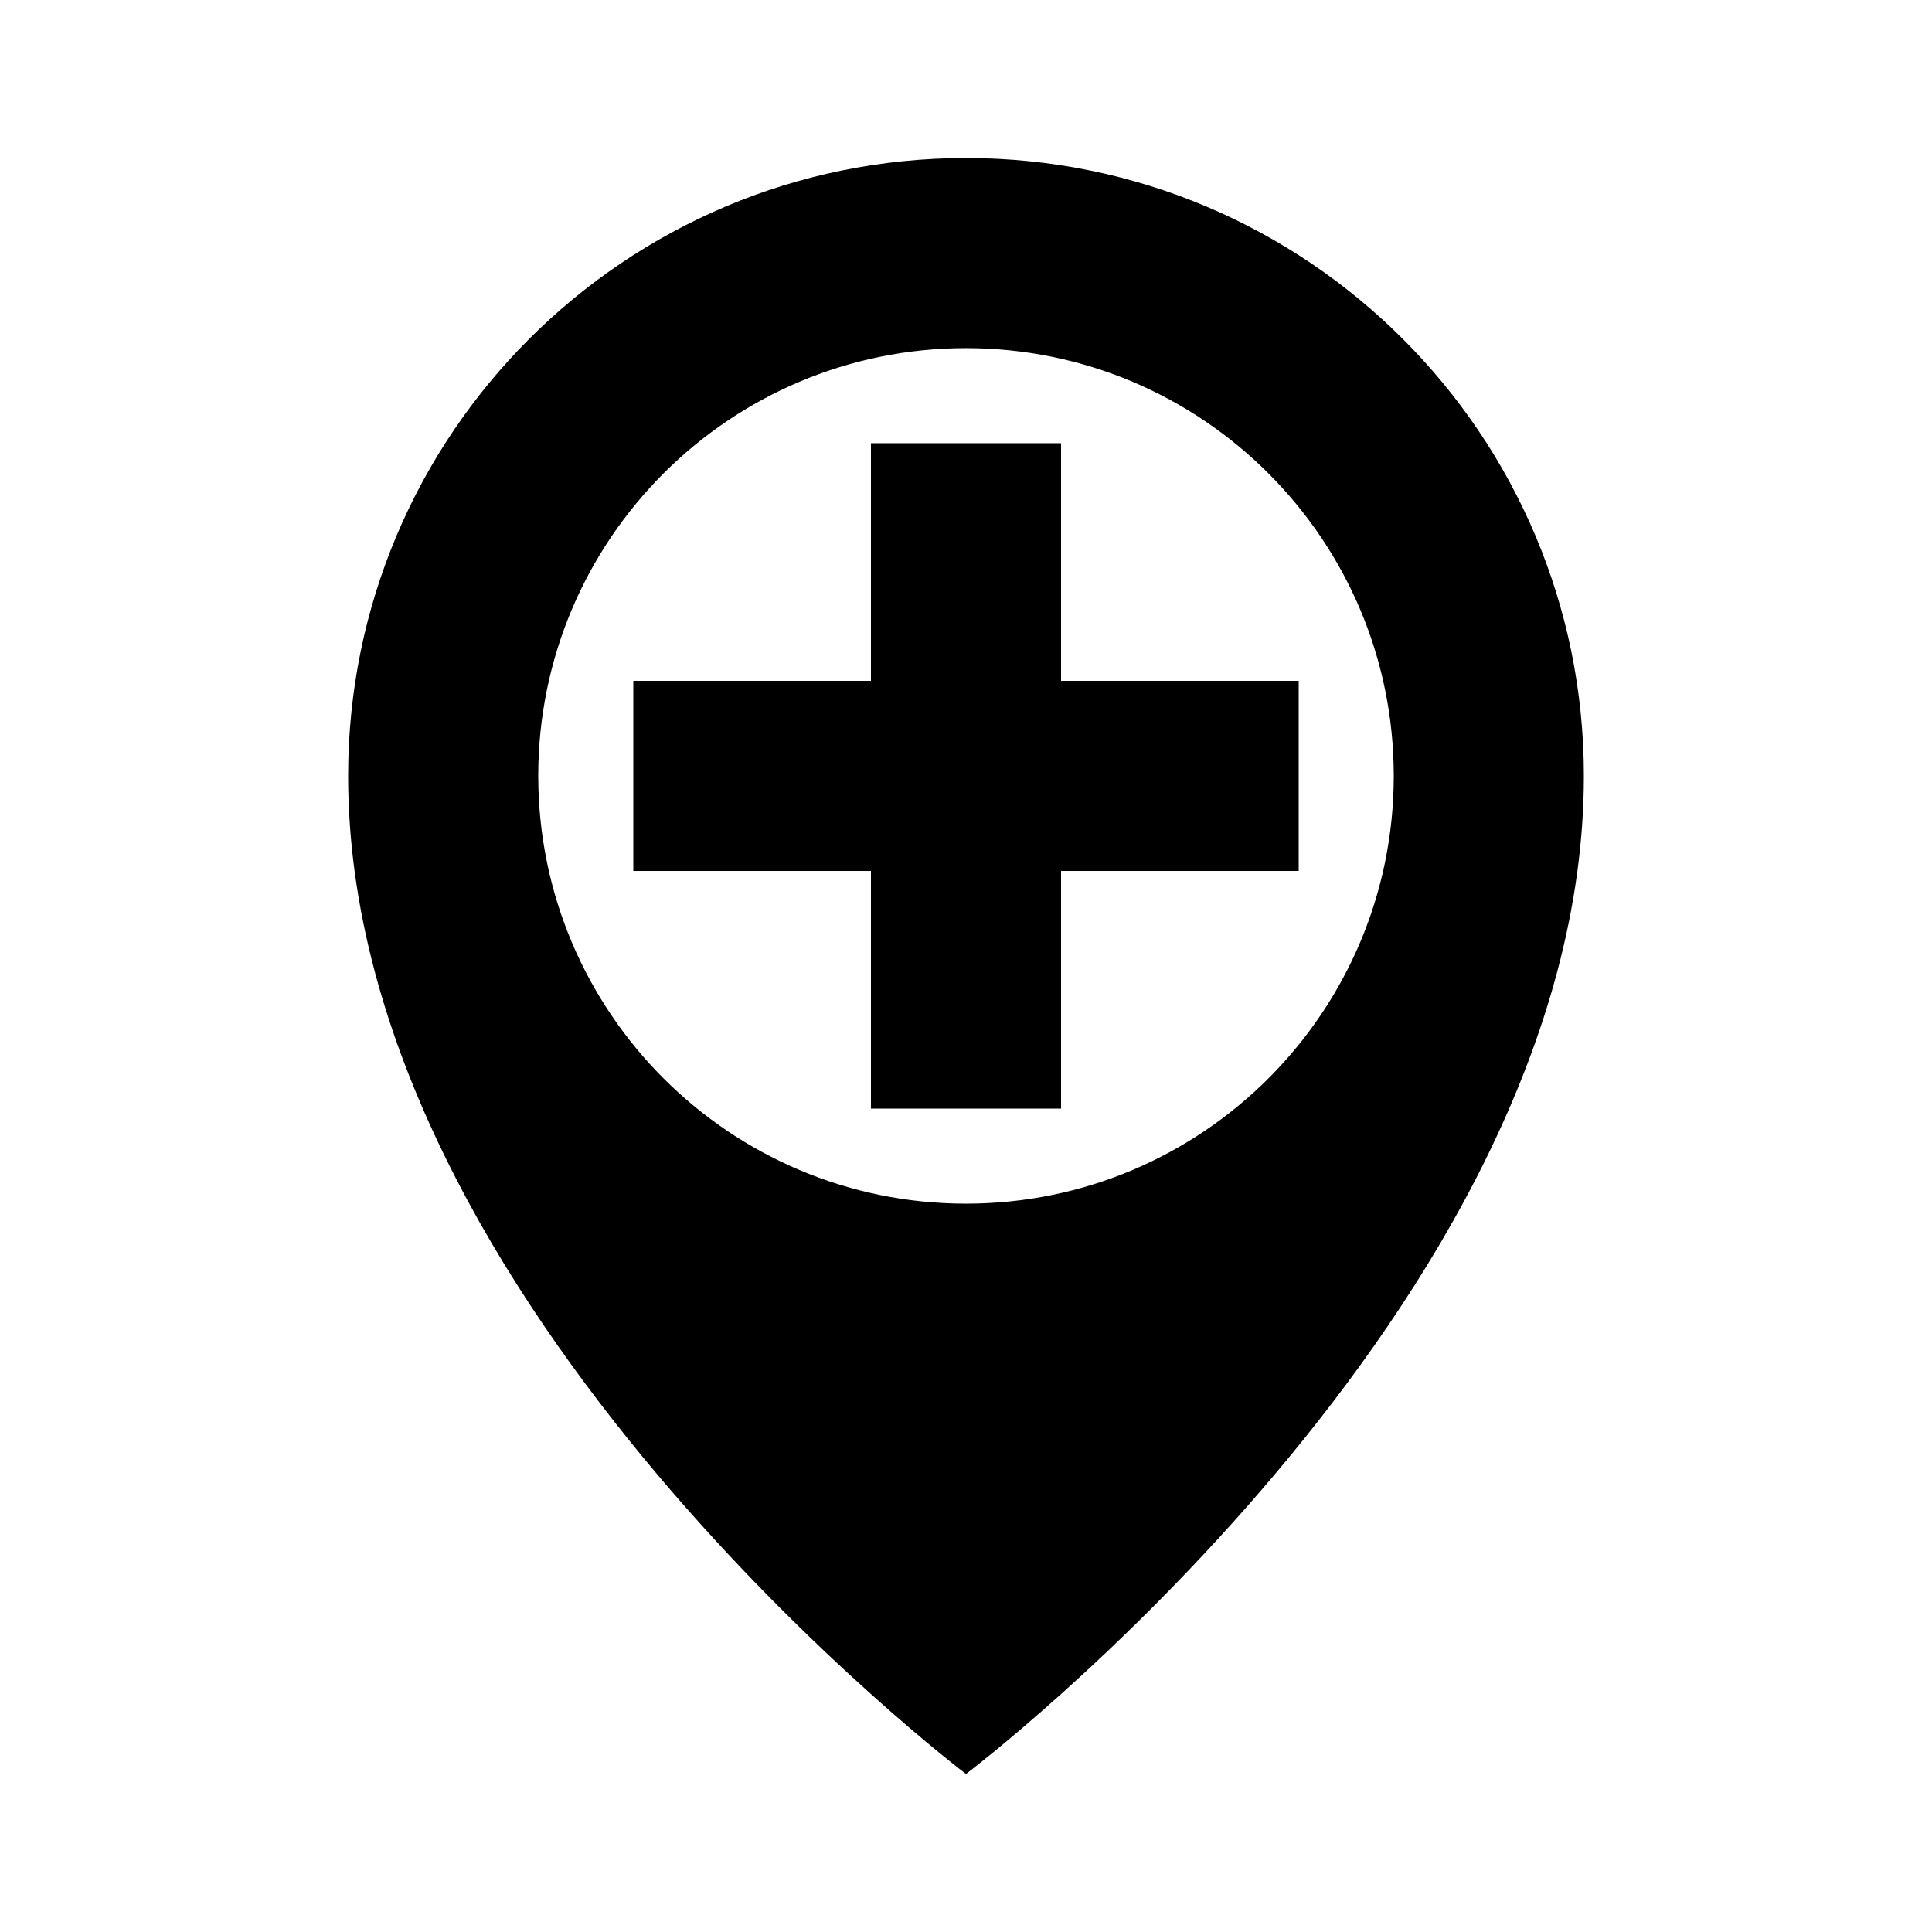
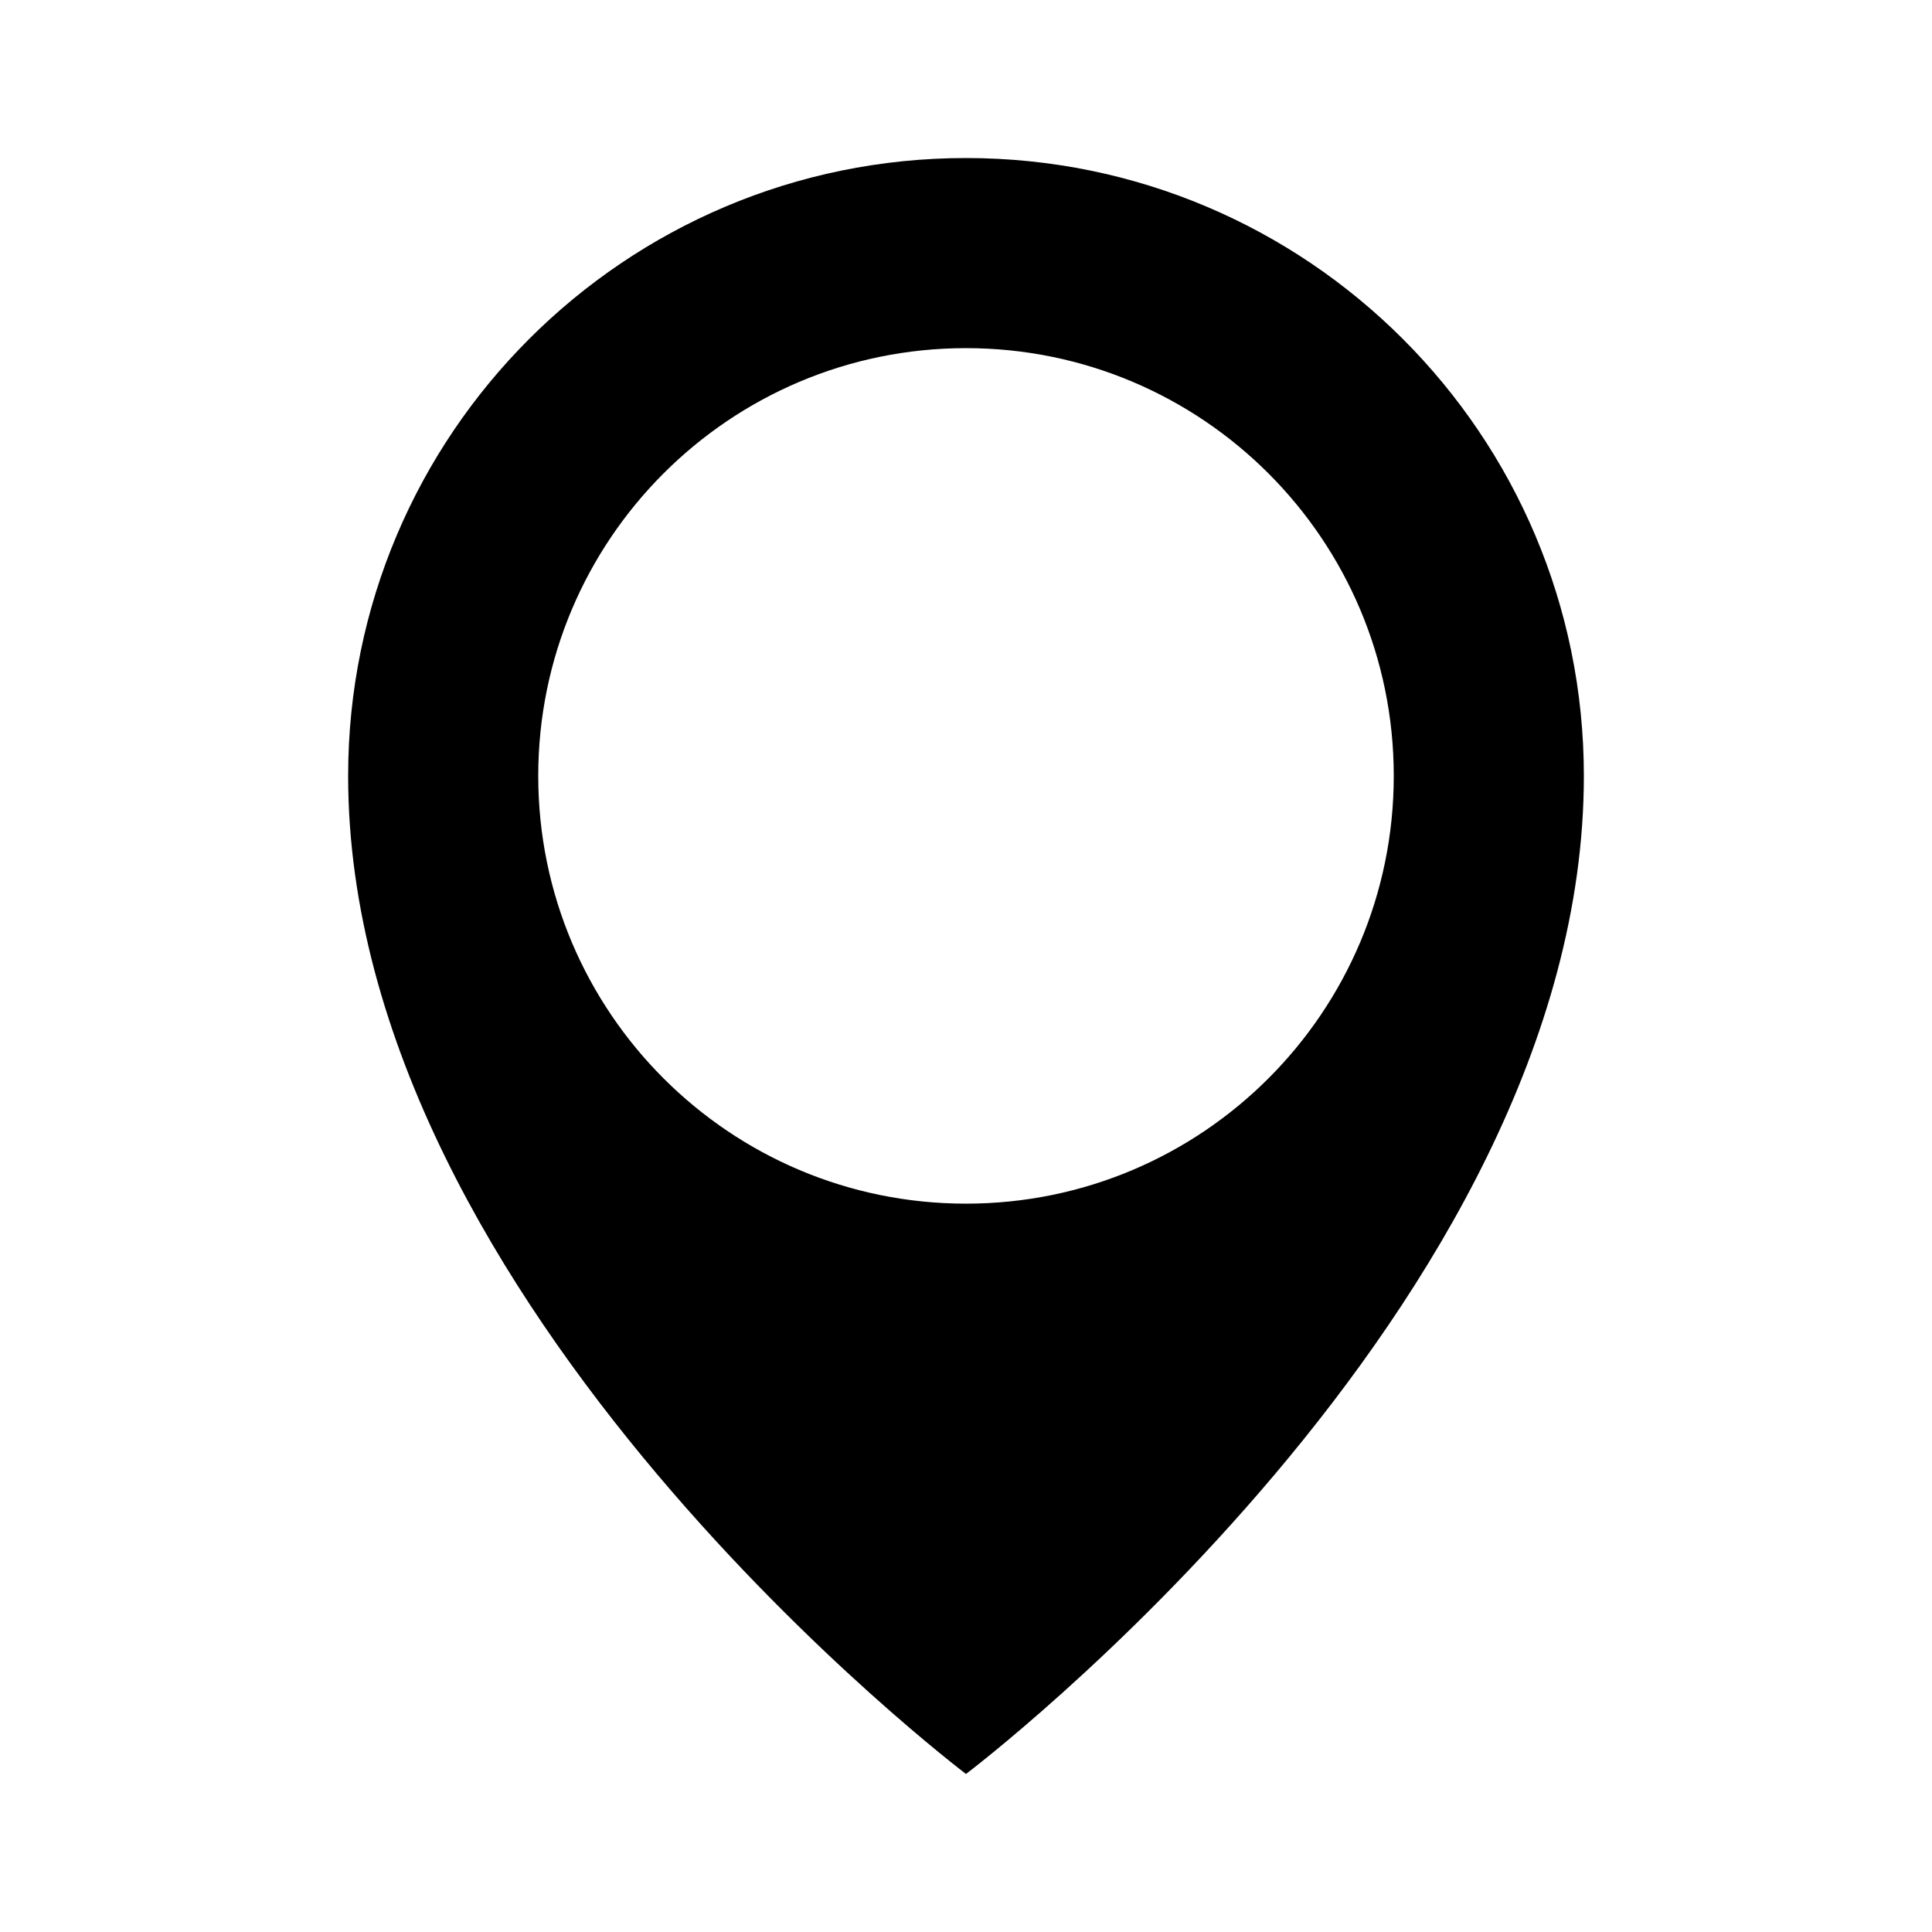
<svg xmlns="http://www.w3.org/2000/svg" fill="#000000" width="800px" height="800px" version="1.1" viewBox="144 144 512 512">
  <g>
    <path d="m400 614.12s163.74-123.69 163.74-264.5c0-90.43-73.312-163.74-163.74-163.74-90.43 0-163.74 73.309-163.74 163.74 0 140.81 163.74 264.5 163.74 264.5zm0-377.86c62.602 0 113.36 50.754 113.36 113.36 0 62.605-50.754 113.36-113.36 113.36-62.605 0-113.36-50.754-113.36-113.36 0-62.602 50.754-113.36 113.36-113.36z" />
-     <path d="m374.81 437.79h50.379v-62.977h62.977v-50.383h-62.977v-62.977h-50.379v62.977h-62.977v50.383h62.977z" />
  </g>
</svg>